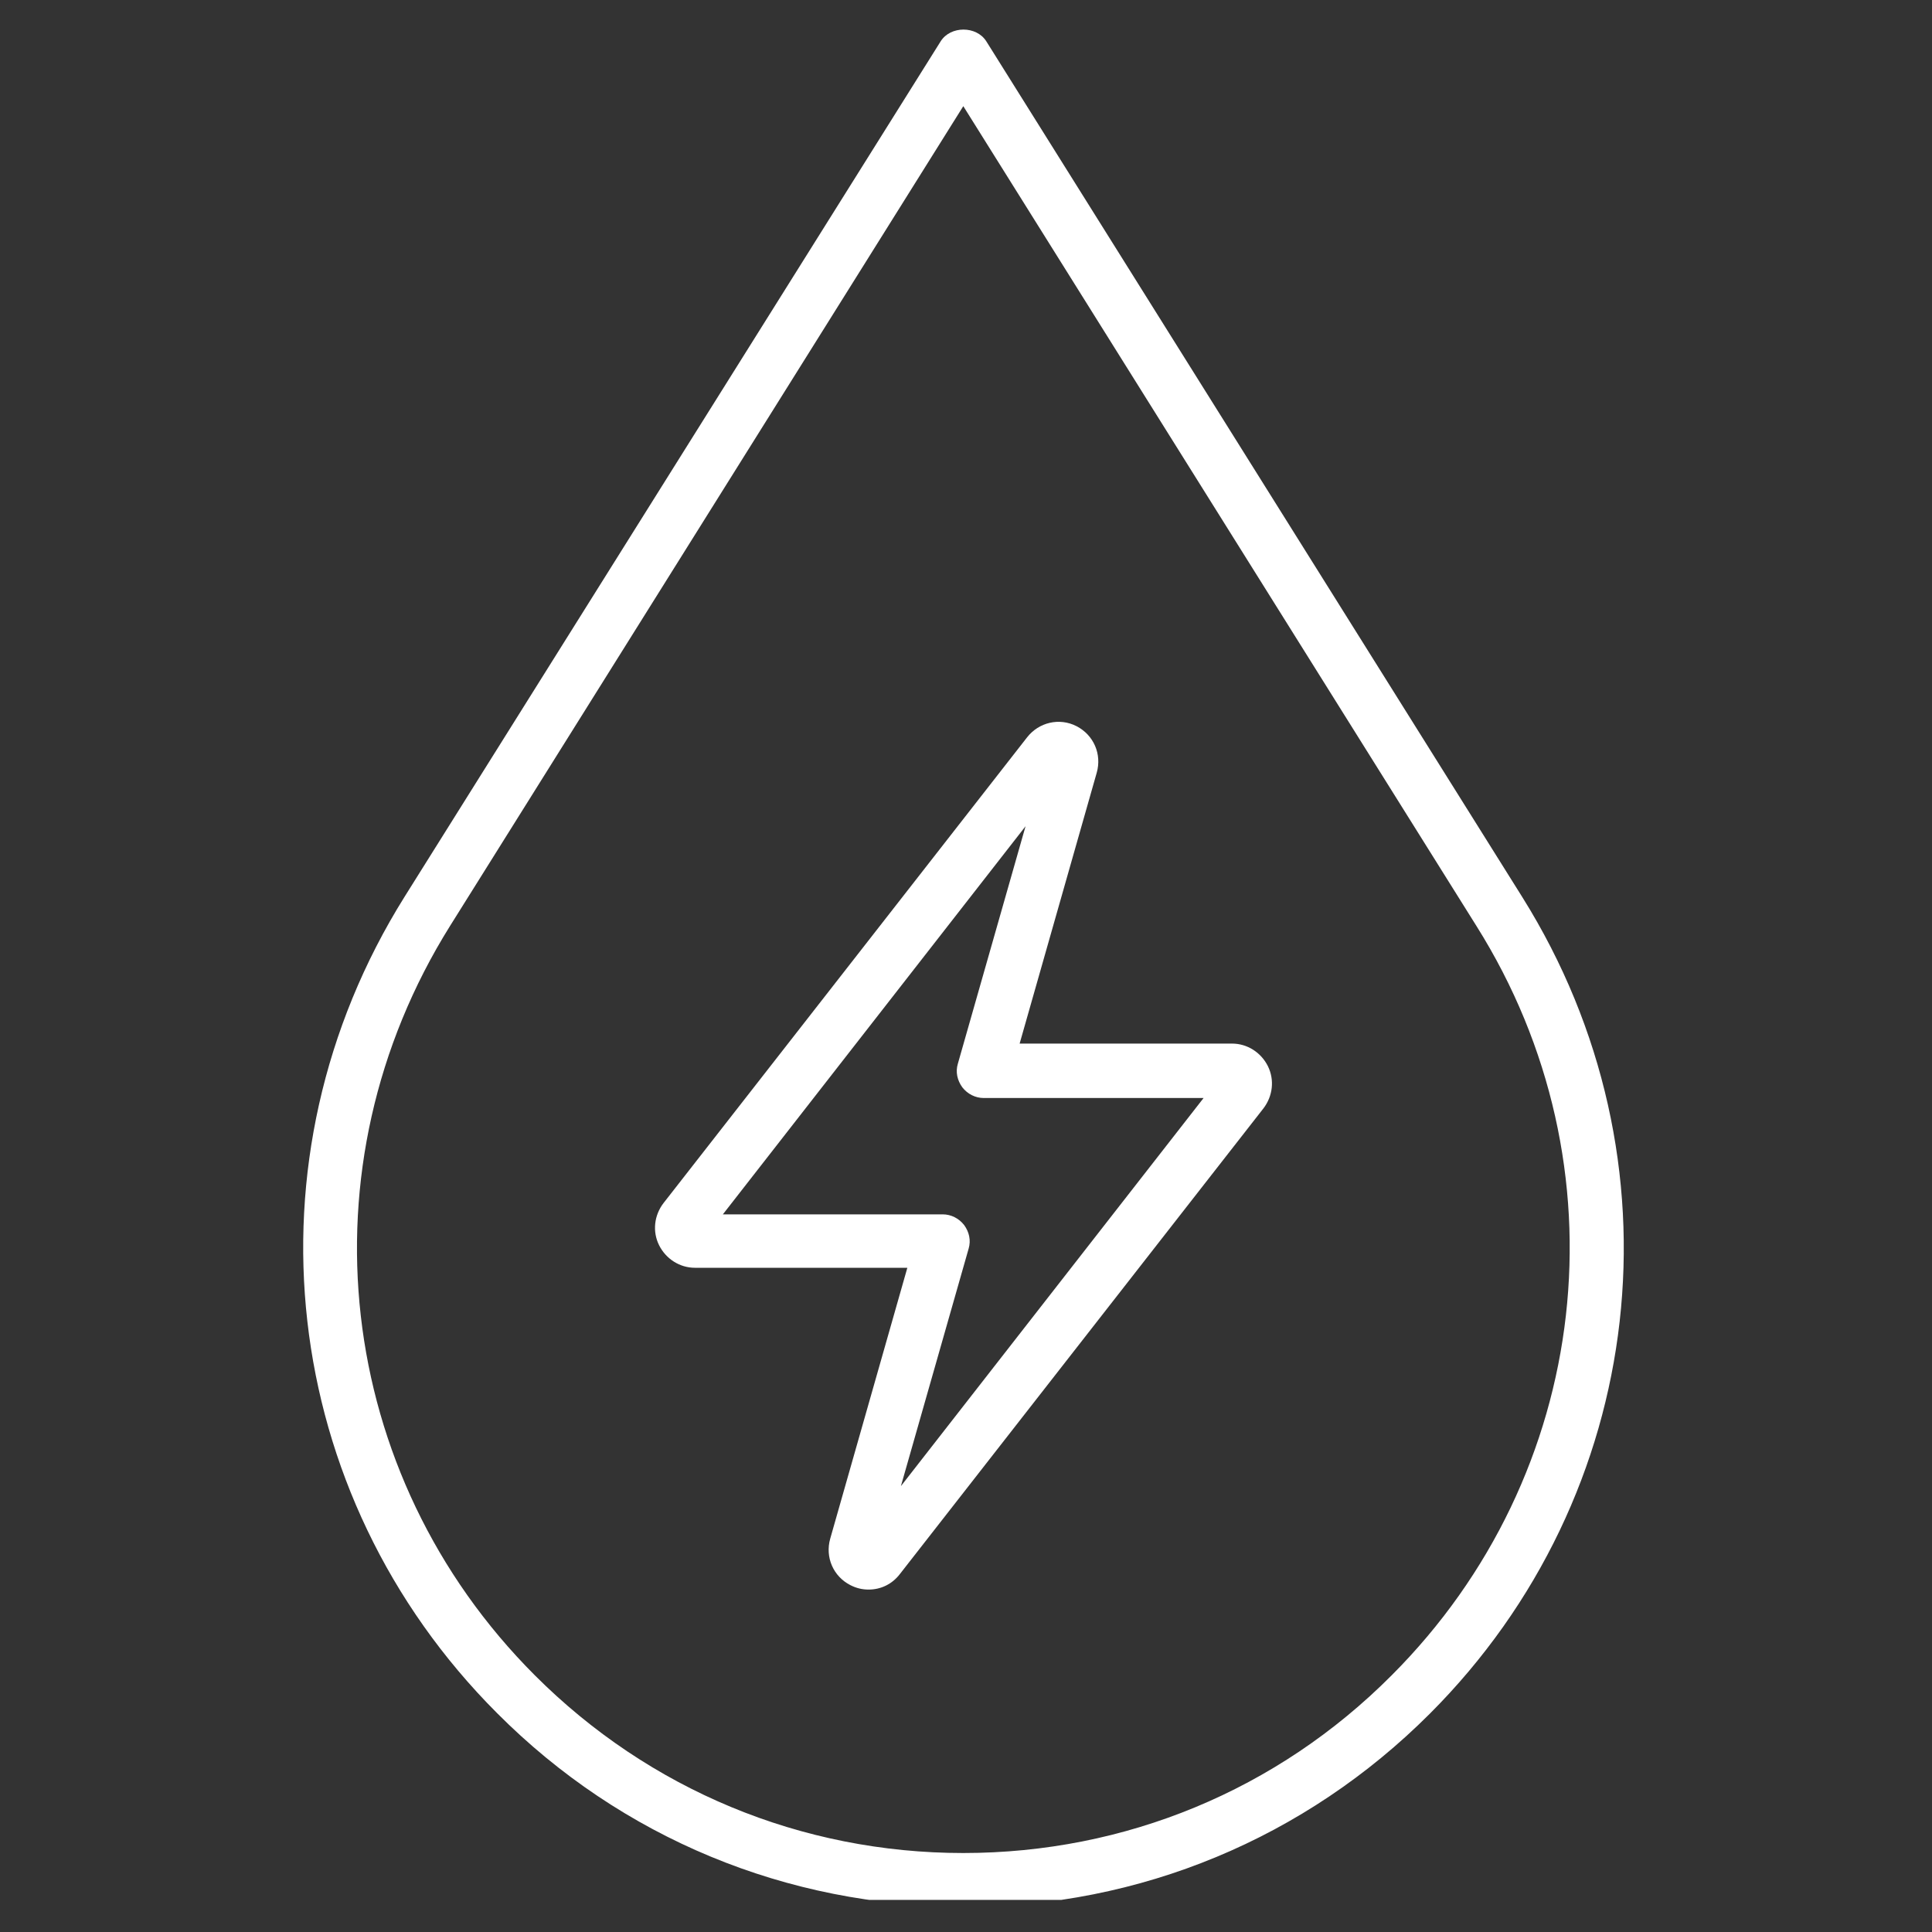
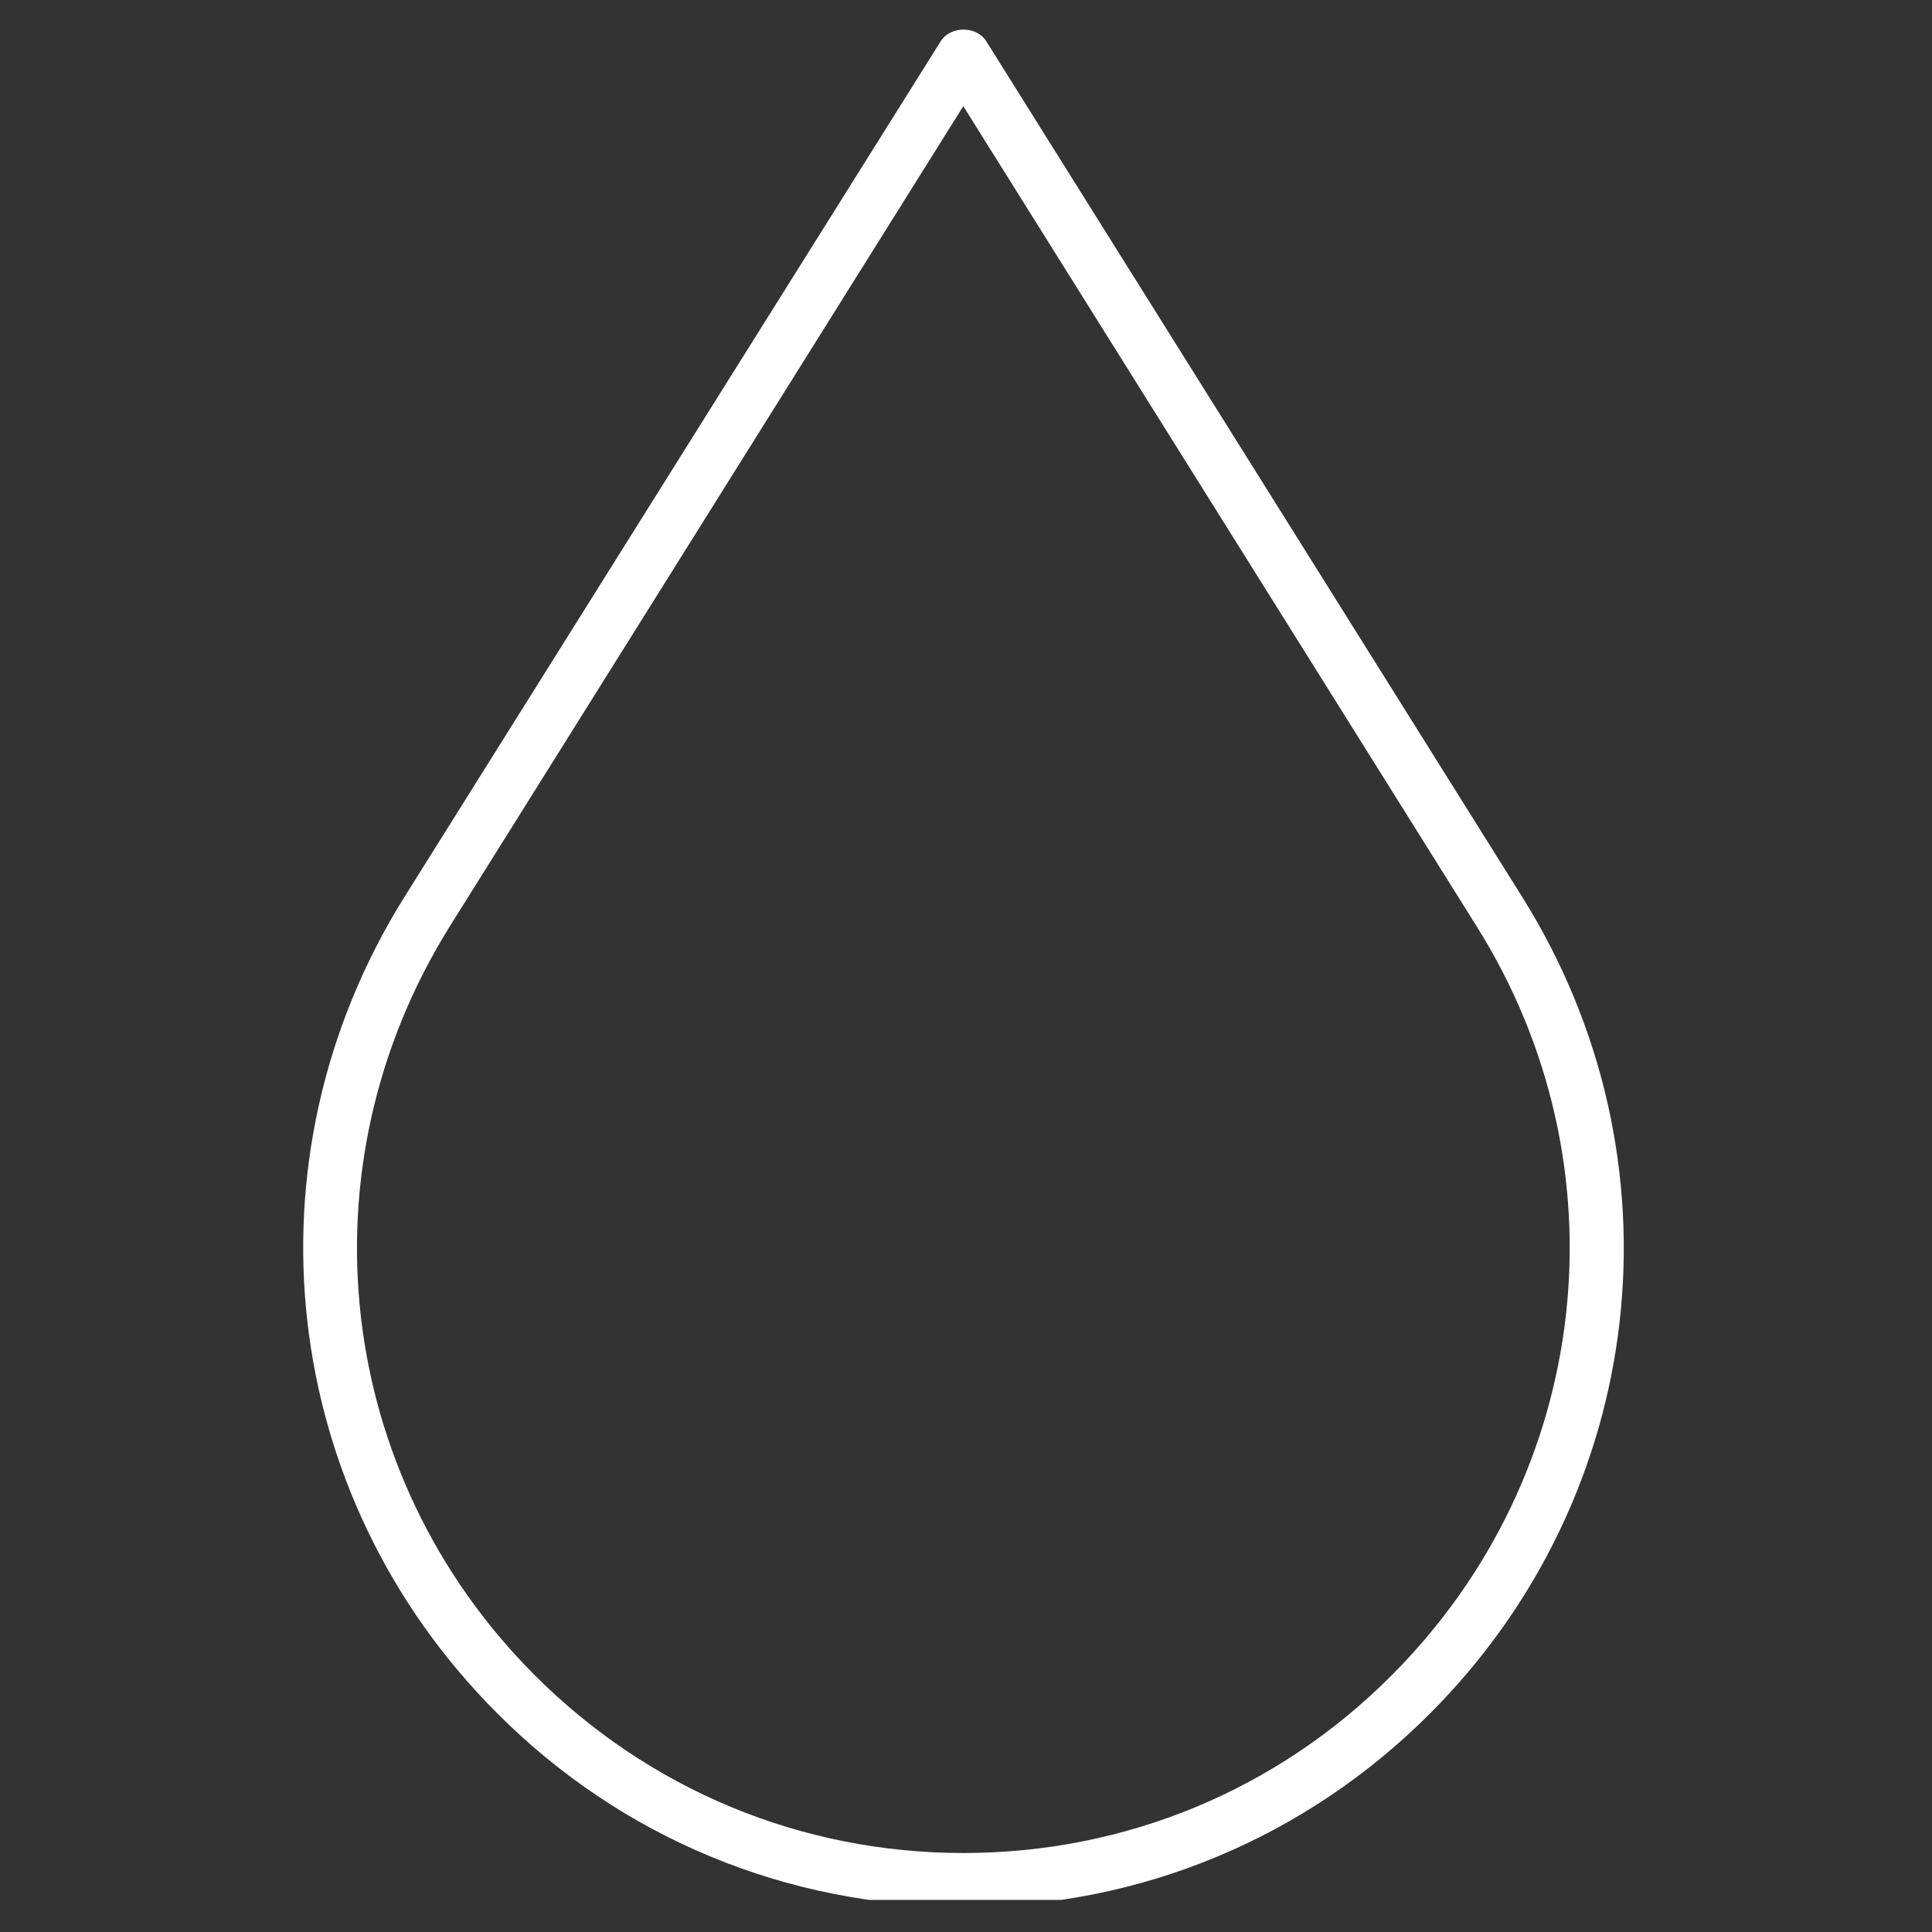
<svg xmlns="http://www.w3.org/2000/svg" width="100" zoomAndPan="magnify" viewBox="0 0 75 75" height="100" preserveAspectRatio="xMidYMid meet">
  <rect x="0" y="0" width="75" height="75" fill="#333333" stroke="none" />
  <defs>
    <clipPath id="0cdfc6ee29">
      <path d="M 11 1.004 L 64 1.004 L 64 73.754 L 11 73.754 Z M 11 1.004 " clip-rule="nonzero" />
    </clipPath>
  </defs>
  <g clip-path="url(#0cdfc6ee29)">
    <path fill="#ffffff" d="M 37.395 74.012 C 30.555 74.012 24.117 71.344 19.301 66.508 C 10.809 58.016 9.34 44.988 15.703 34.816 L 36.516 1.605 C 36.898 0.996 37.906 0.996 38.289 1.605 L 59.102 34.836 C 65.465 45.008 63.996 58.031 55.504 66.527 C 50.668 71.363 44.25 74.031 37.41 74.031 Z M 37.395 4.121 L 17.473 35.941 C 11.625 45.293 12.977 57.25 20.766 65.039 C 25.203 69.477 31.109 71.934 37.395 71.934 C 43.676 71.934 49.582 69.496 54.02 65.039 C 61.809 57.25 63.18 45.273 57.312 35.941 Z M 37.395 4.121 " fill-opacity="1" fill-rule="nonzero" />
  </g>
-   <path fill="#ffffff" d="M 33.719 61.707 C 33.469 61.707 33.242 61.652 33.012 61.535 C 32.348 61.195 32.023 60.453 32.23 59.727 L 35.223 49.215 L 26.977 49.215 C 26.387 49.215 25.852 48.871 25.586 48.34 C 25.32 47.805 25.395 47.176 25.758 46.703 L 39.867 28.629 C 40.324 28.039 41.125 27.848 41.793 28.191 C 42.457 28.535 42.781 29.277 42.574 30 L 39.582 40.512 L 47.828 40.512 C 48.418 40.512 48.953 40.855 49.219 41.387 C 49.484 41.922 49.41 42.551 49.047 43.027 L 34.938 61.098 C 34.633 61.5 34.191 61.707 33.719 61.707 Z M 28.062 47.141 L 36.594 47.141 C 36.918 47.141 37.223 47.293 37.43 47.559 C 37.621 47.824 37.699 48.148 37.602 48.473 L 34.973 57.691 L 46.723 42.625 L 38.191 42.625 C 37.867 42.625 37.562 42.473 37.355 42.207 C 37.164 41.941 37.086 41.617 37.184 41.293 L 39.812 32.074 Z M 28.062 47.141 " fill-opacity="1" fill-rule="nonzero" />
</svg>